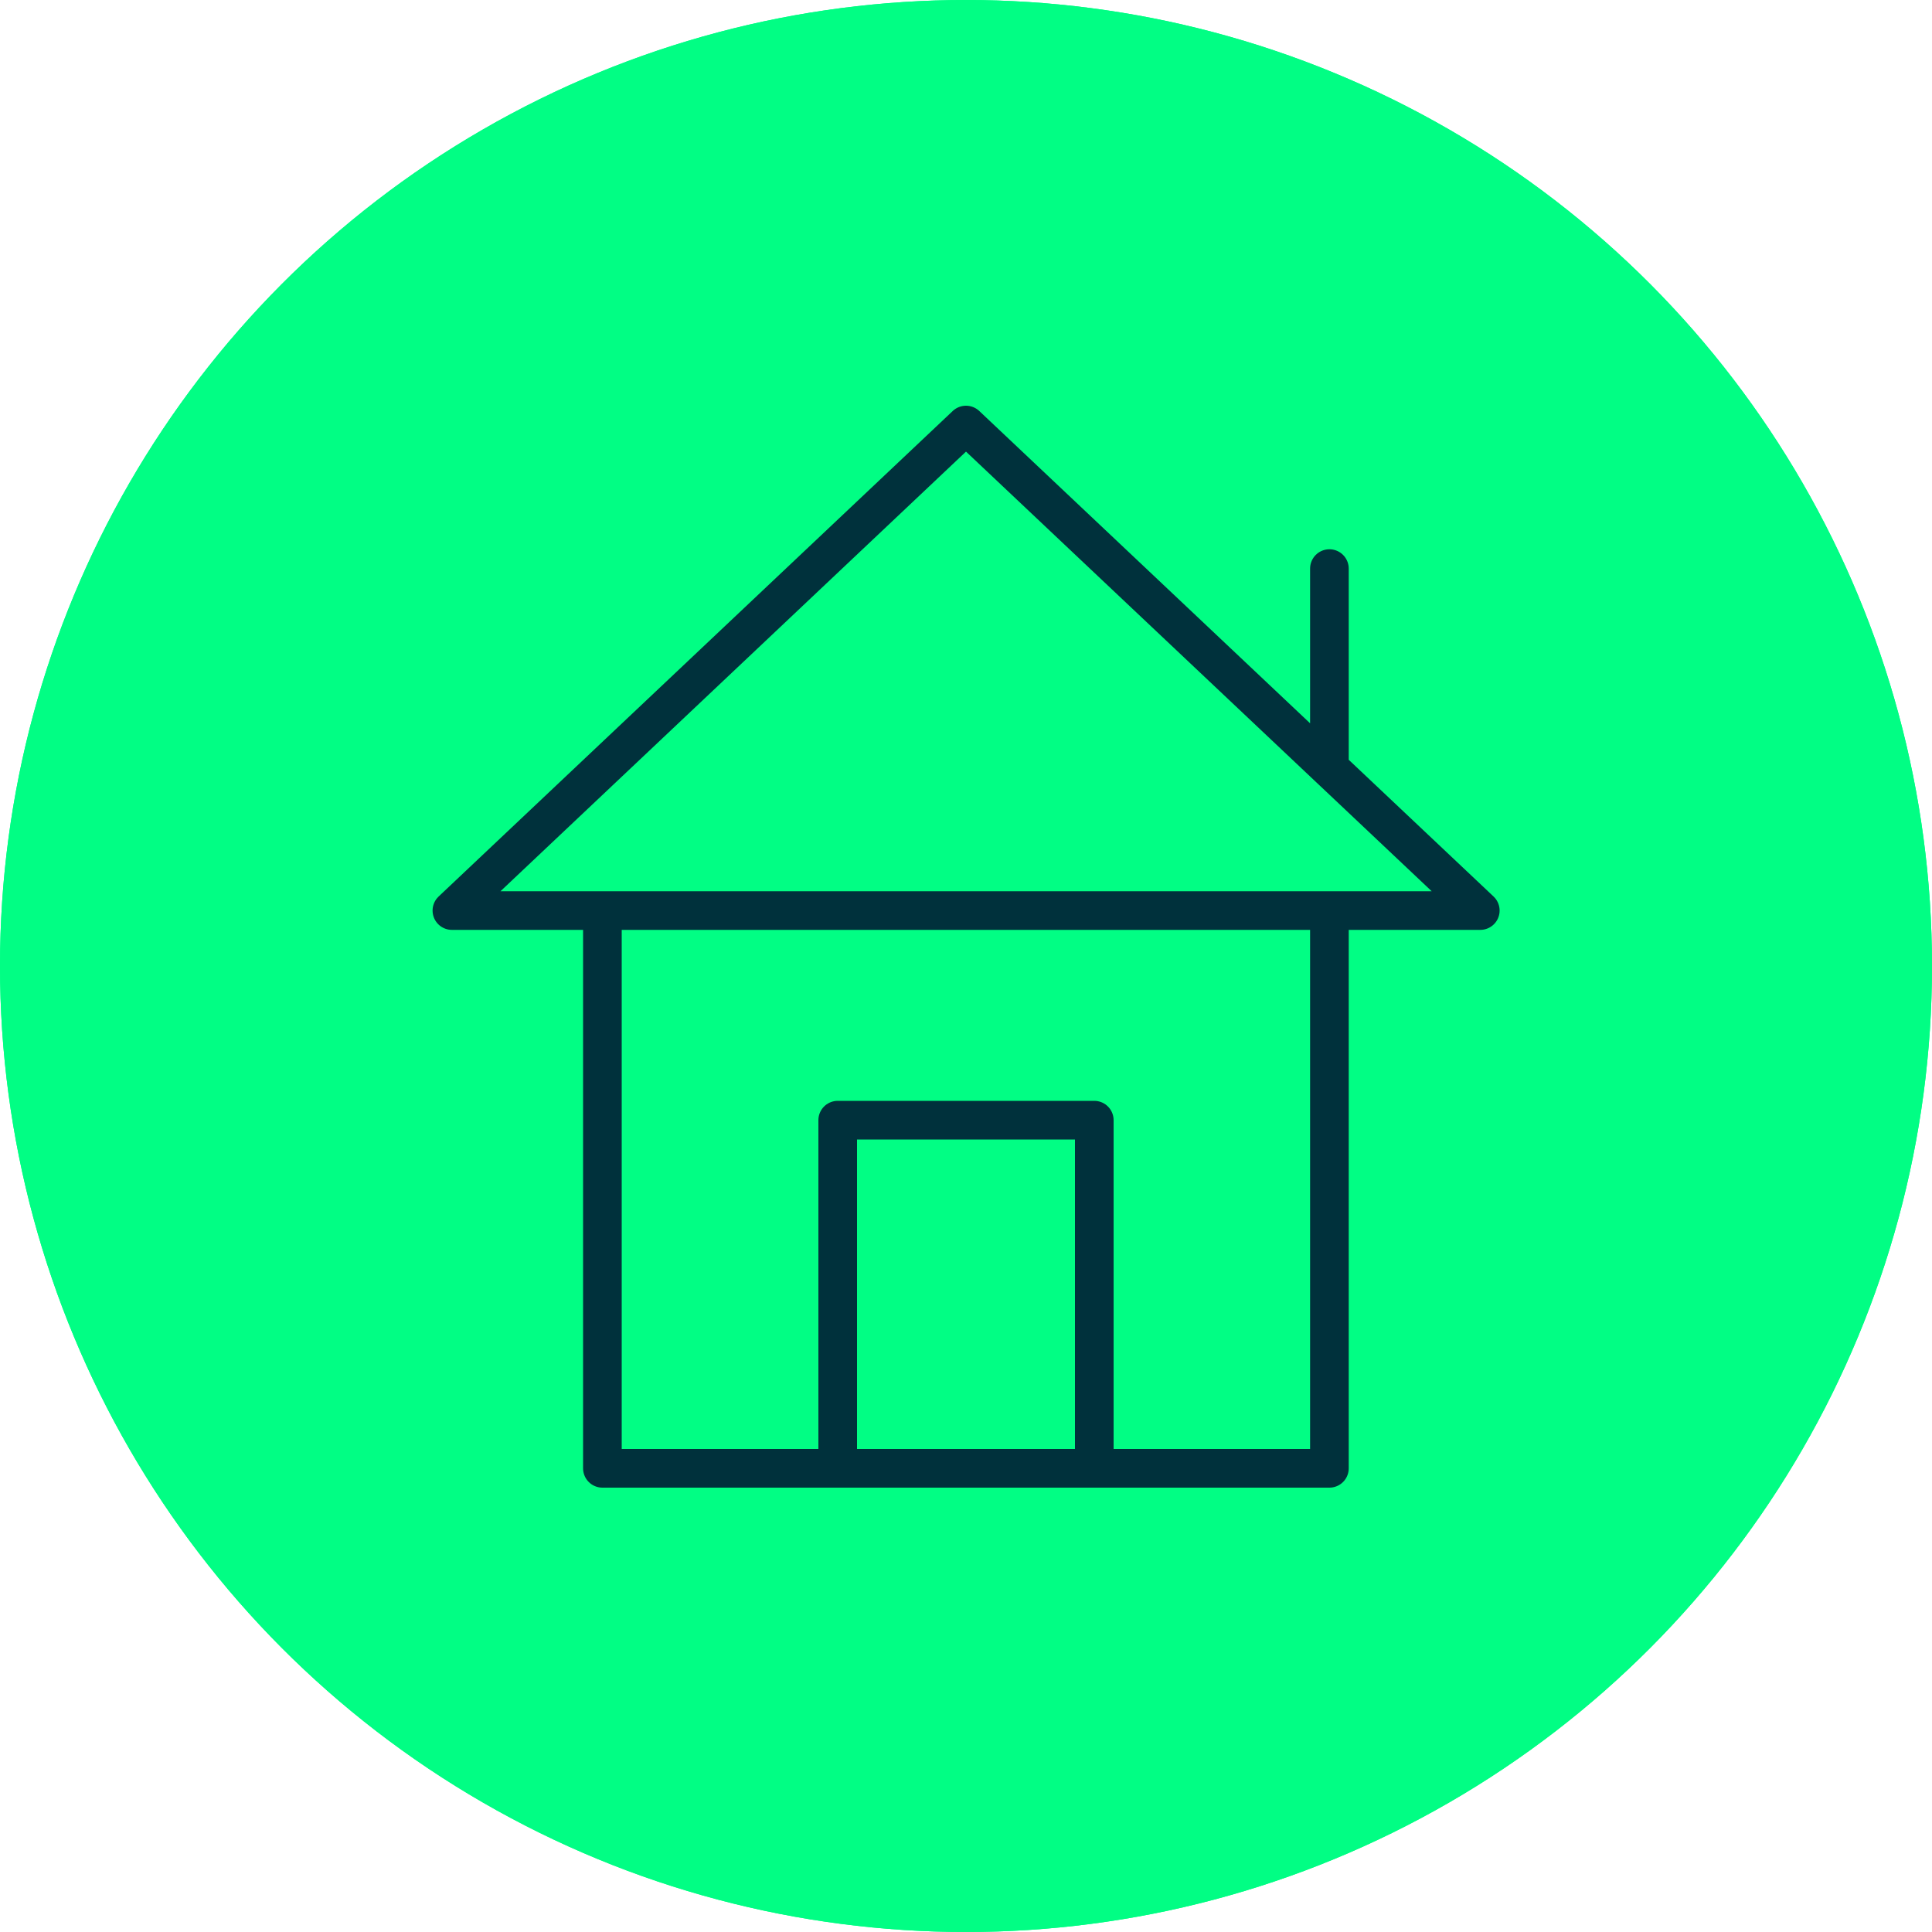
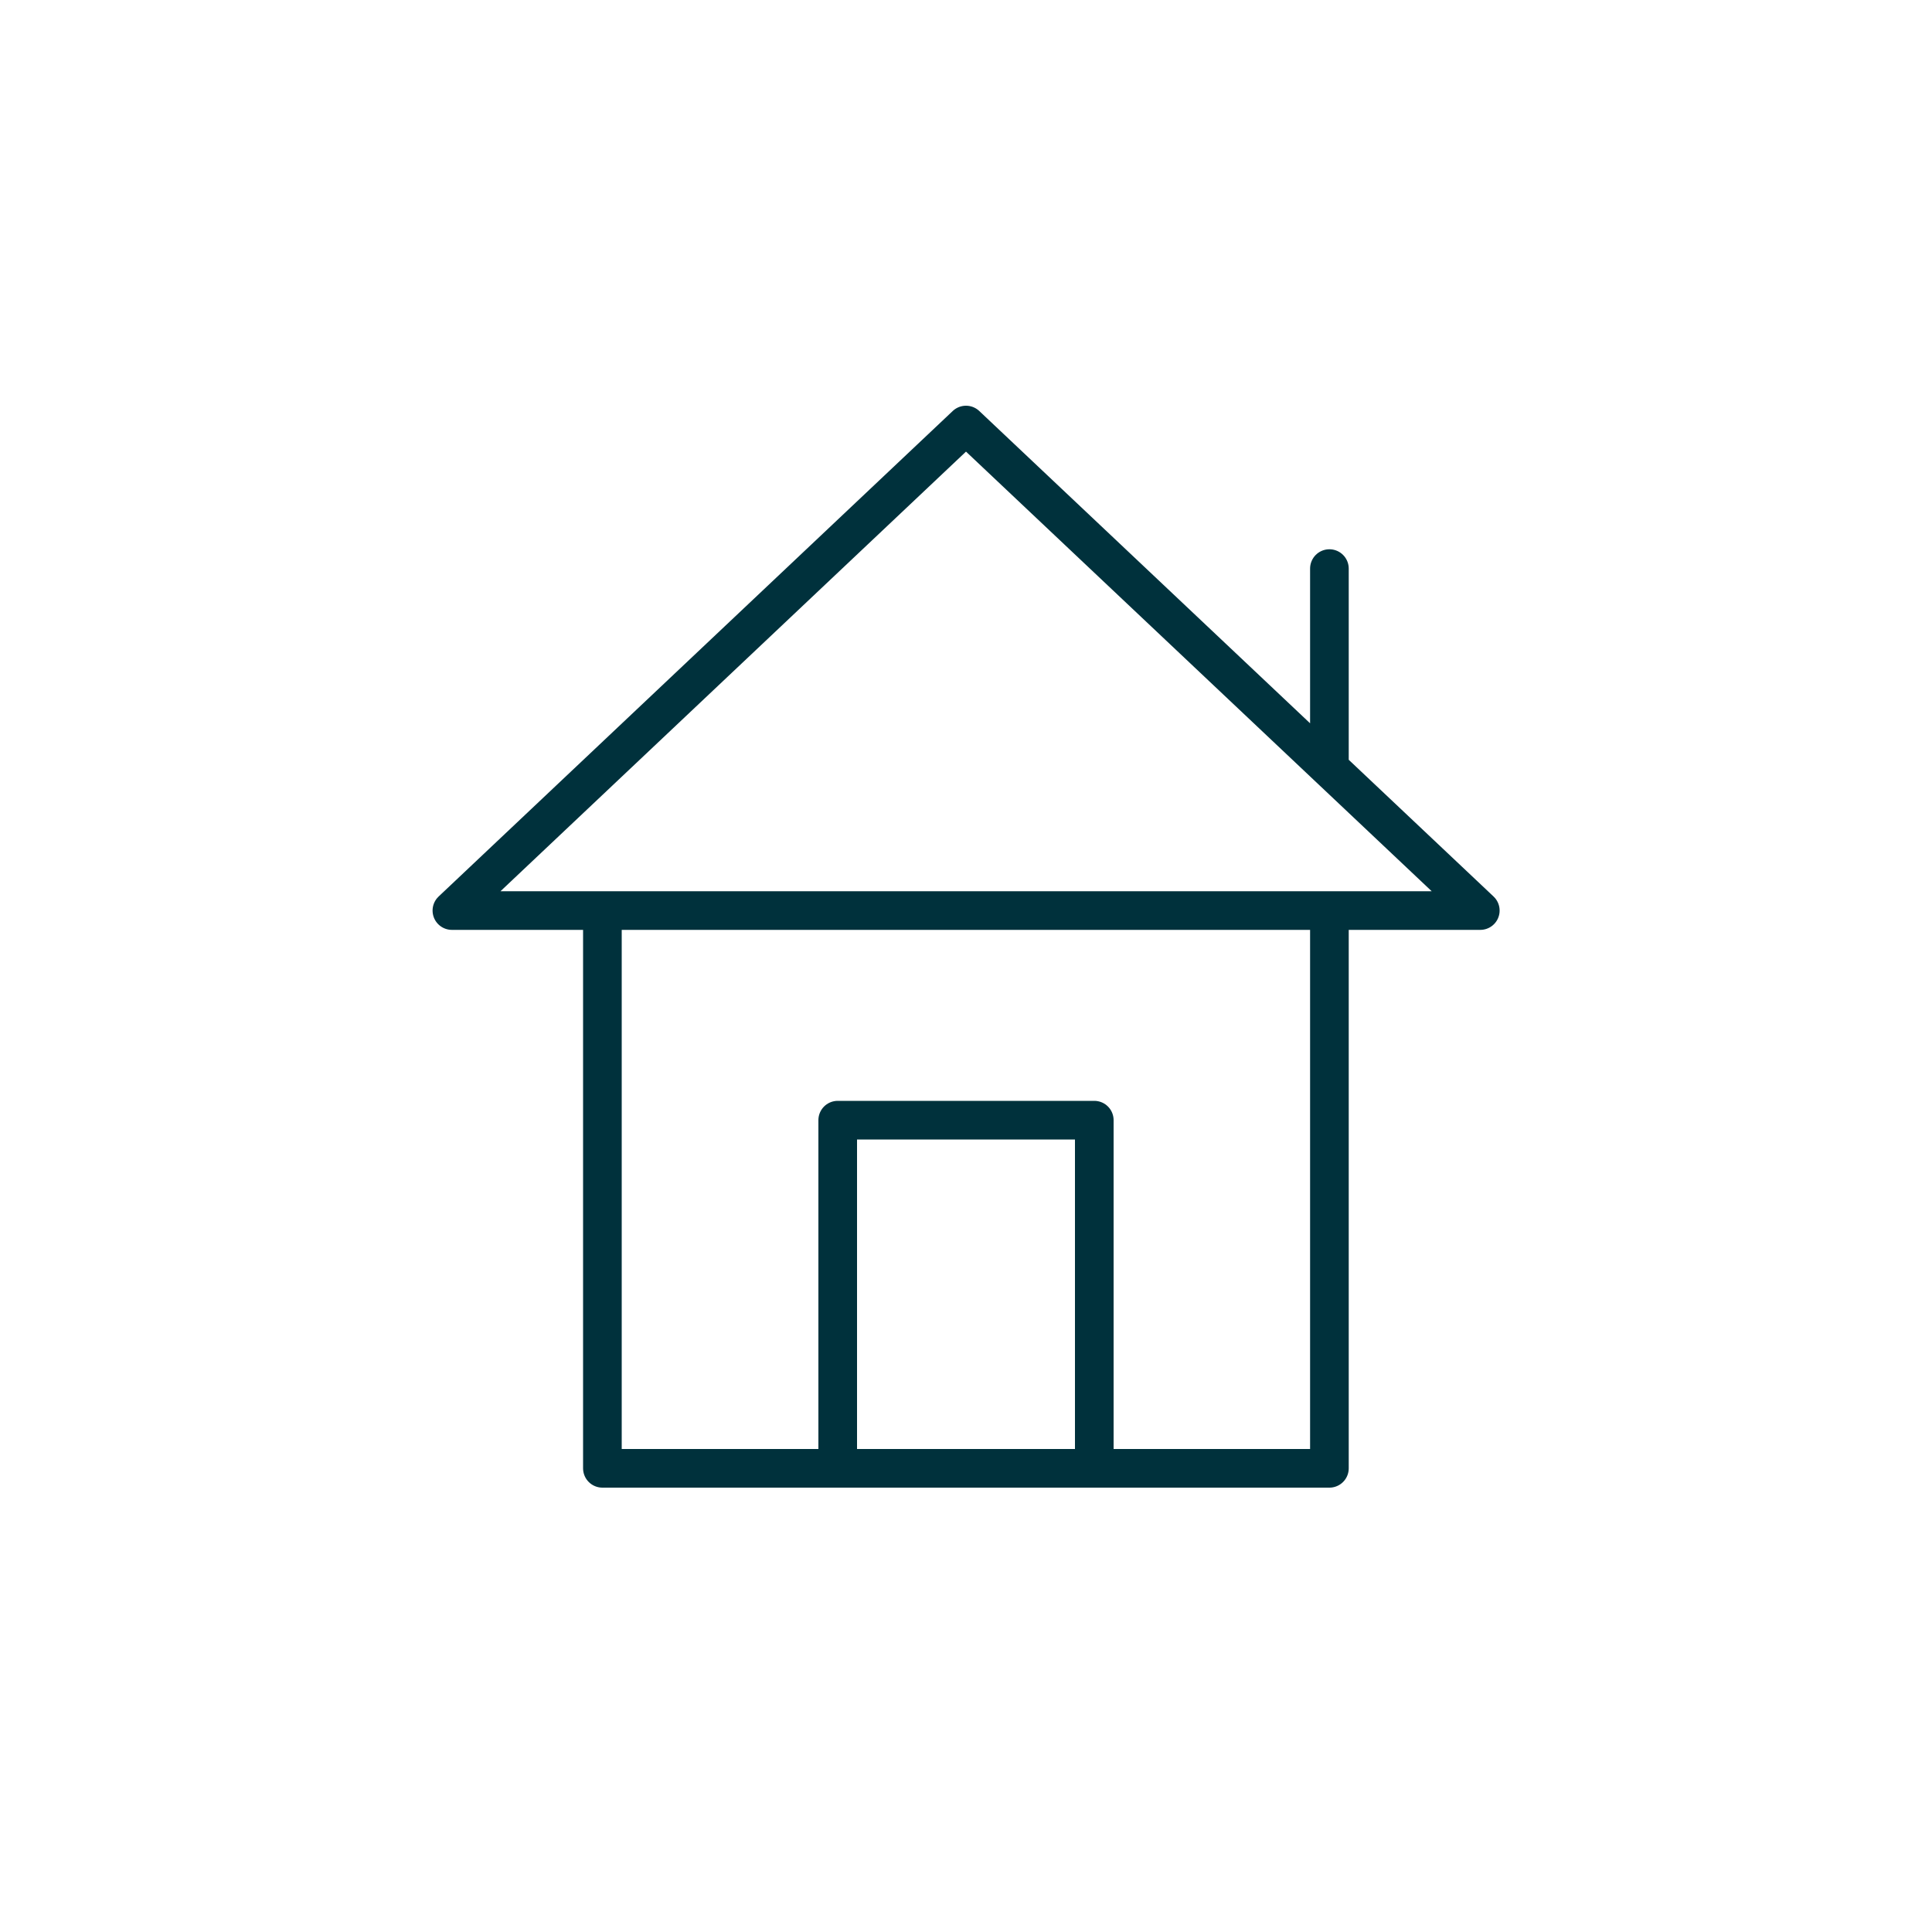
<svg xmlns="http://www.w3.org/2000/svg" id="Layer_1" viewBox="0 0 100 100">
  <defs>
    <style>.cls-1{fill:none;stroke:#00313c;stroke-linecap:round;stroke-linejoin:round;stroke-width:2px;}.cls-2{fill:#01fe84;}</style>
  </defs>
  <g id="property">
    <g id="award">
-       <circle class="cls-2" cx="50" cy="50" r="50" />
-     </g>
+       </g>
    <g id="award-2">
-       <circle class="cls-2" cx="50" cy="50" r="50" />
-     </g>
+       </g>
    <path class="cls-1" d="M68.81,39.69v-10.26M56.64,57.98h-13.28v18.02h13.28v-18.02ZM76.61,47.13H23.39l26.61-25.13,26.62,25.13ZM68.81,76H31.18v-28.87h37.63v28.87Z" />
  </g>
</svg>